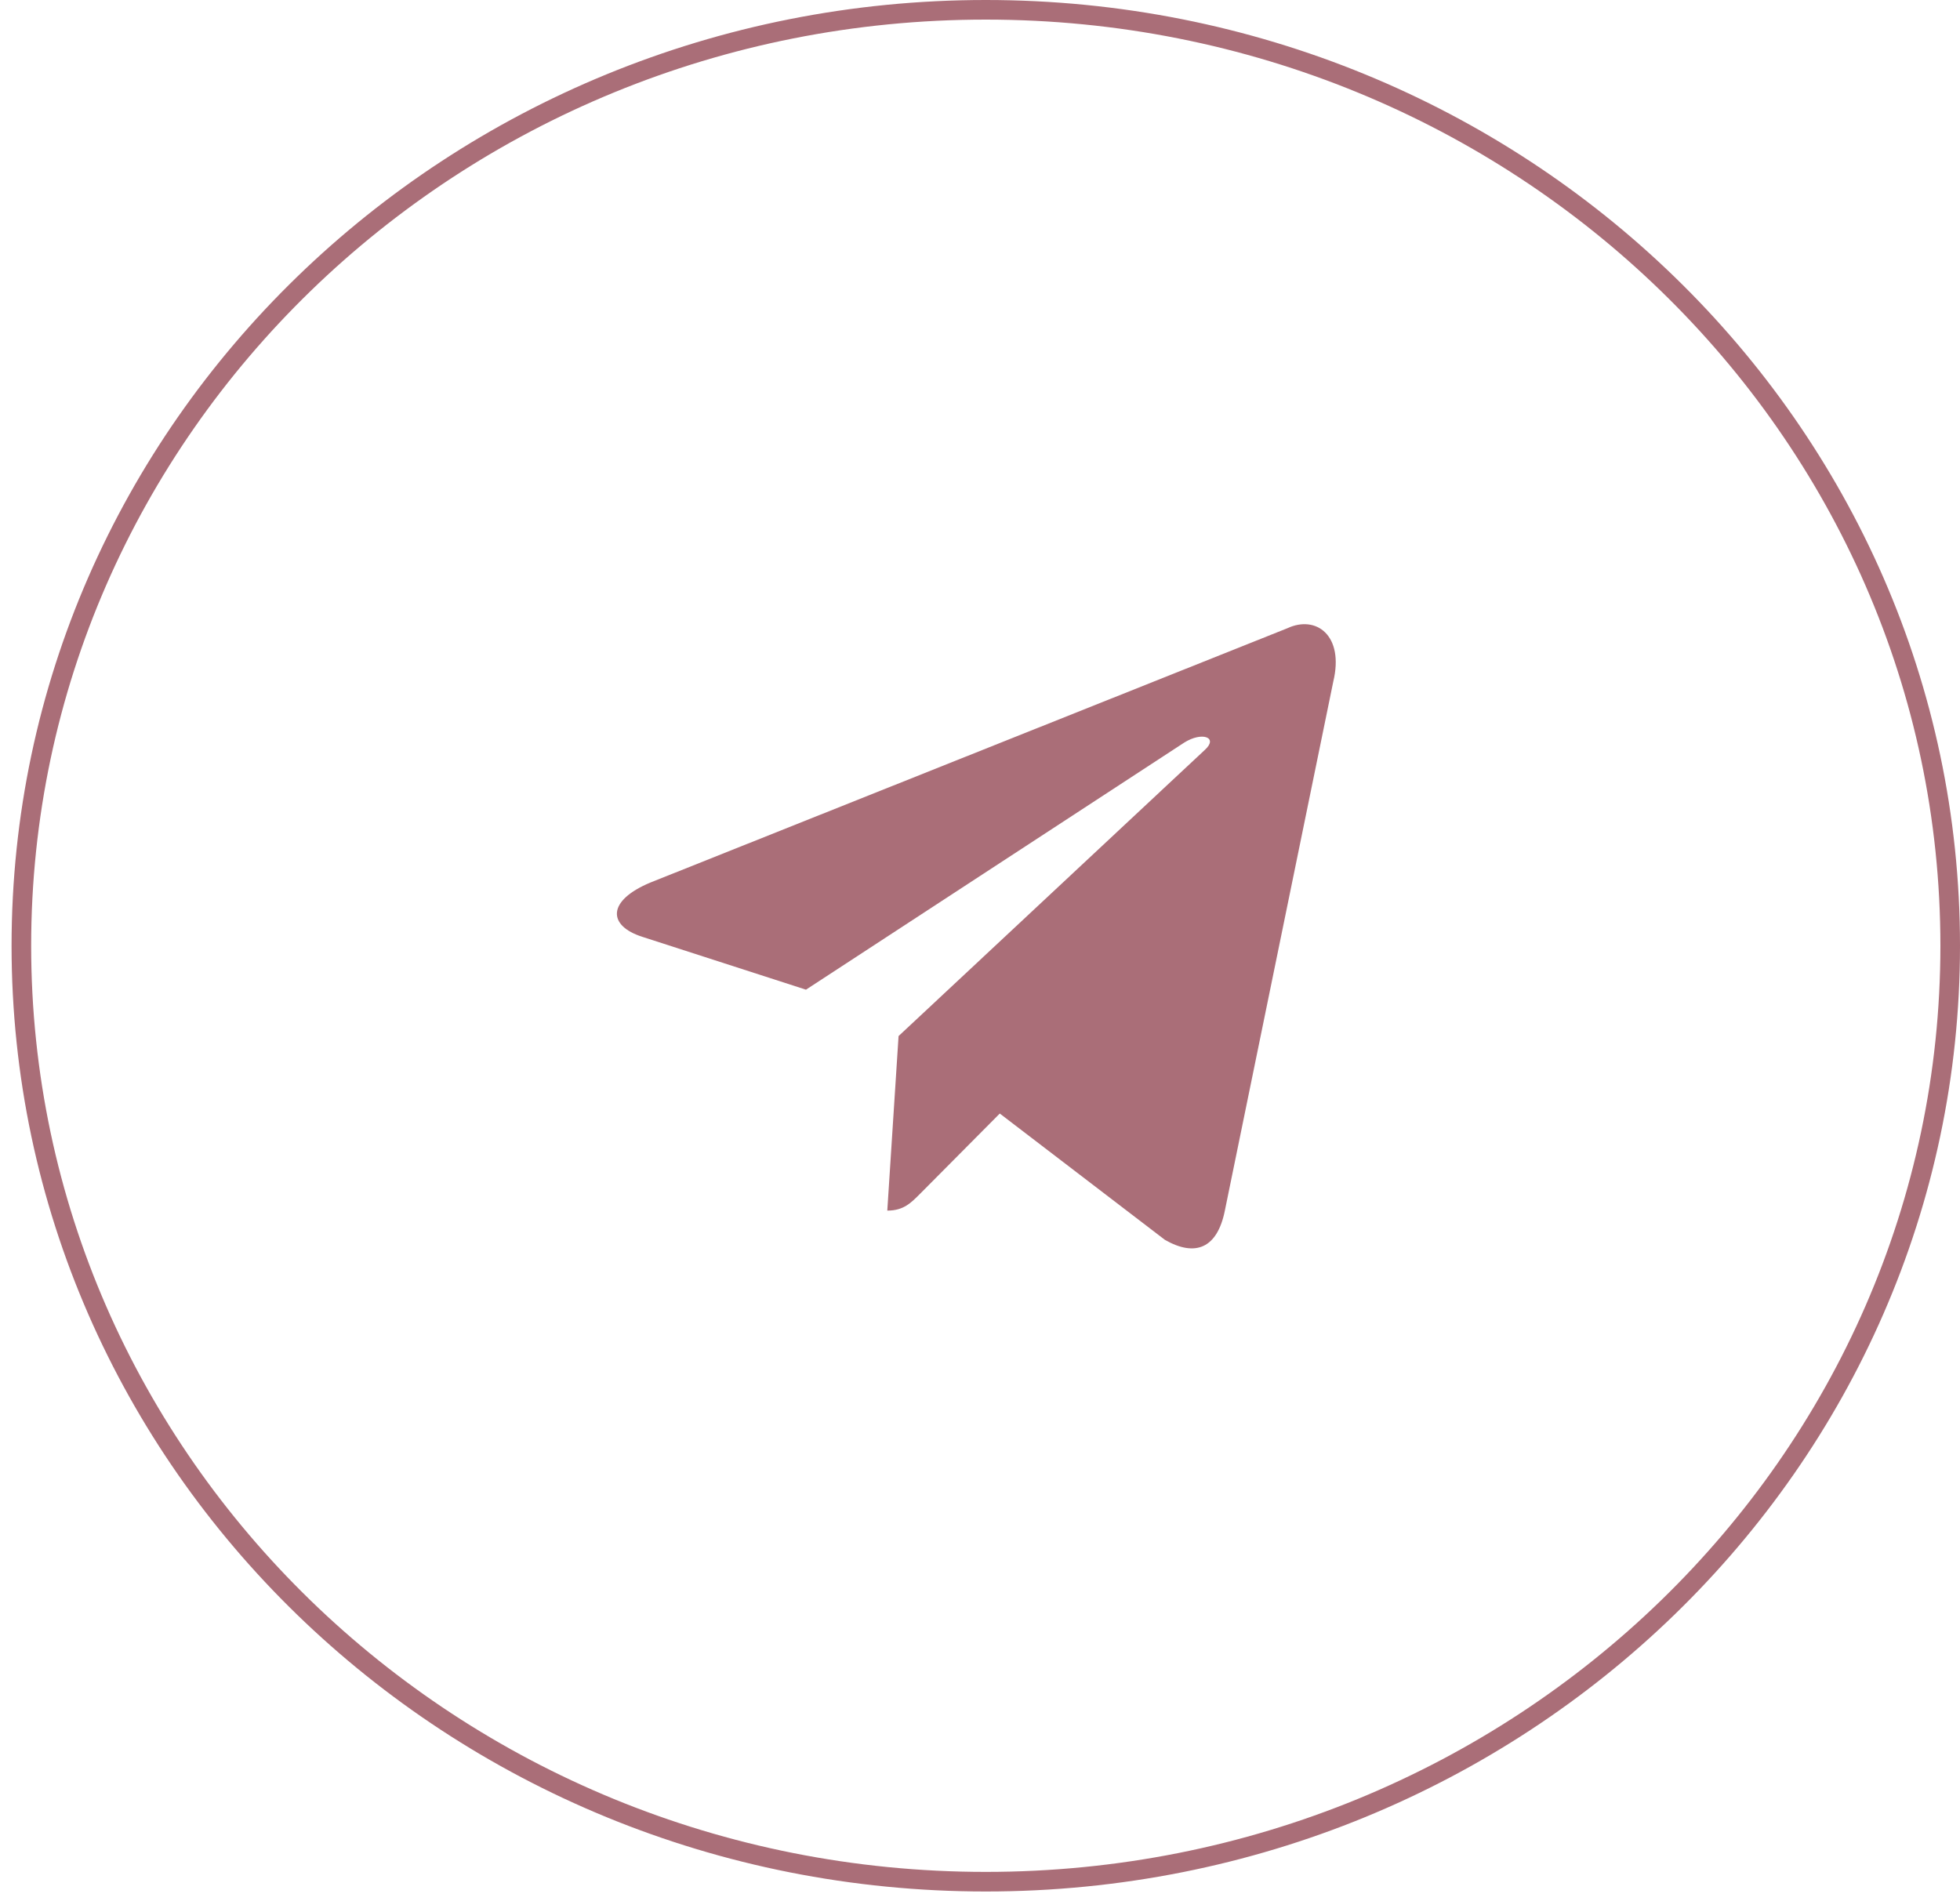
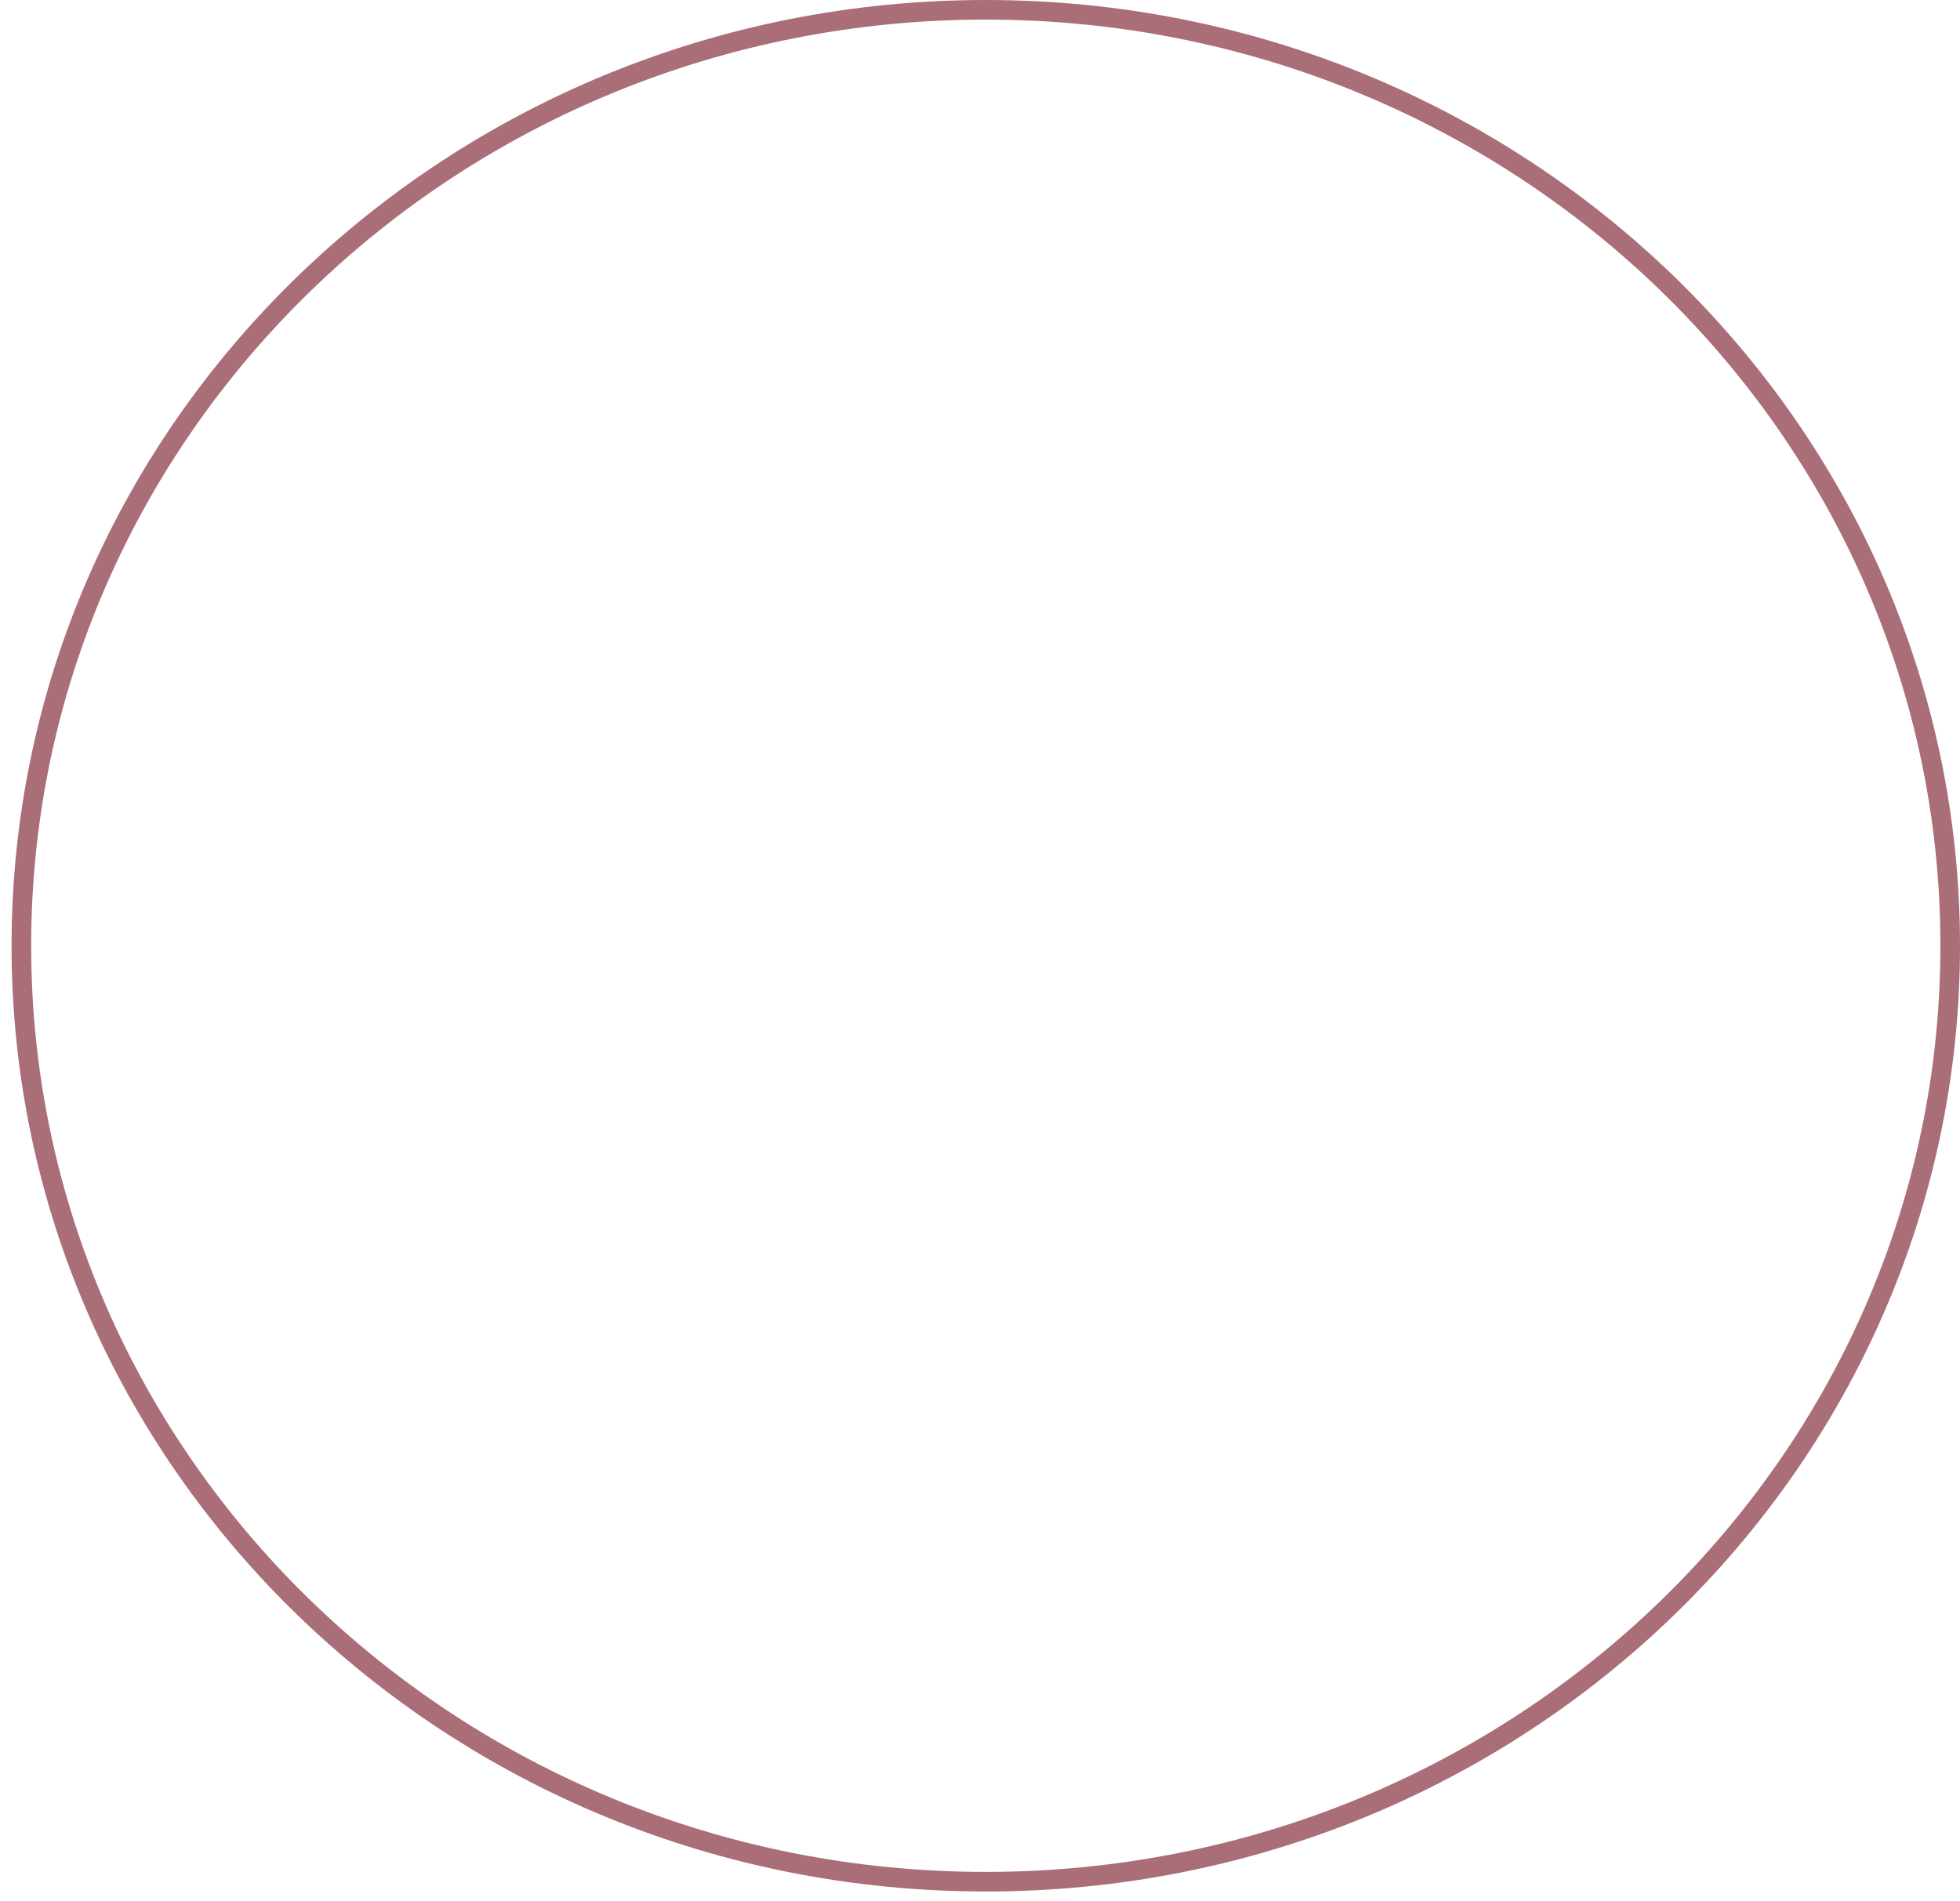
<svg xmlns="http://www.w3.org/2000/svg" width="100" height="97" viewBox="0 0 100 97" fill="none">
  <path d="M99.5 48.257C99.5 74.619 77.484 96.015 50.295 96.015C23.106 96.015 1.09 74.619 1.09 48.257C1.09 21.895 23.106 0.5 50.295 0.5C77.484 0.5 99.5 21.895 99.5 48.257Z" stroke="#AA6E78" />
-   <path d="M65.675 32.059L33.187 45.031C30.97 45.953 30.983 47.234 32.78 47.805L41.121 50.499L60.419 37.892C61.332 37.317 62.166 37.626 61.48 38.256L45.845 52.867H45.841L45.845 52.869L45.27 61.772C46.112 61.772 46.484 61.371 46.957 60.899L51.009 56.819L59.435 63.265C60.989 64.151 62.105 63.696 62.492 61.775L68.024 34.78C68.59 32.429 67.157 31.365 65.675 32.059Z" fill="#AA6E78" />
</svg>